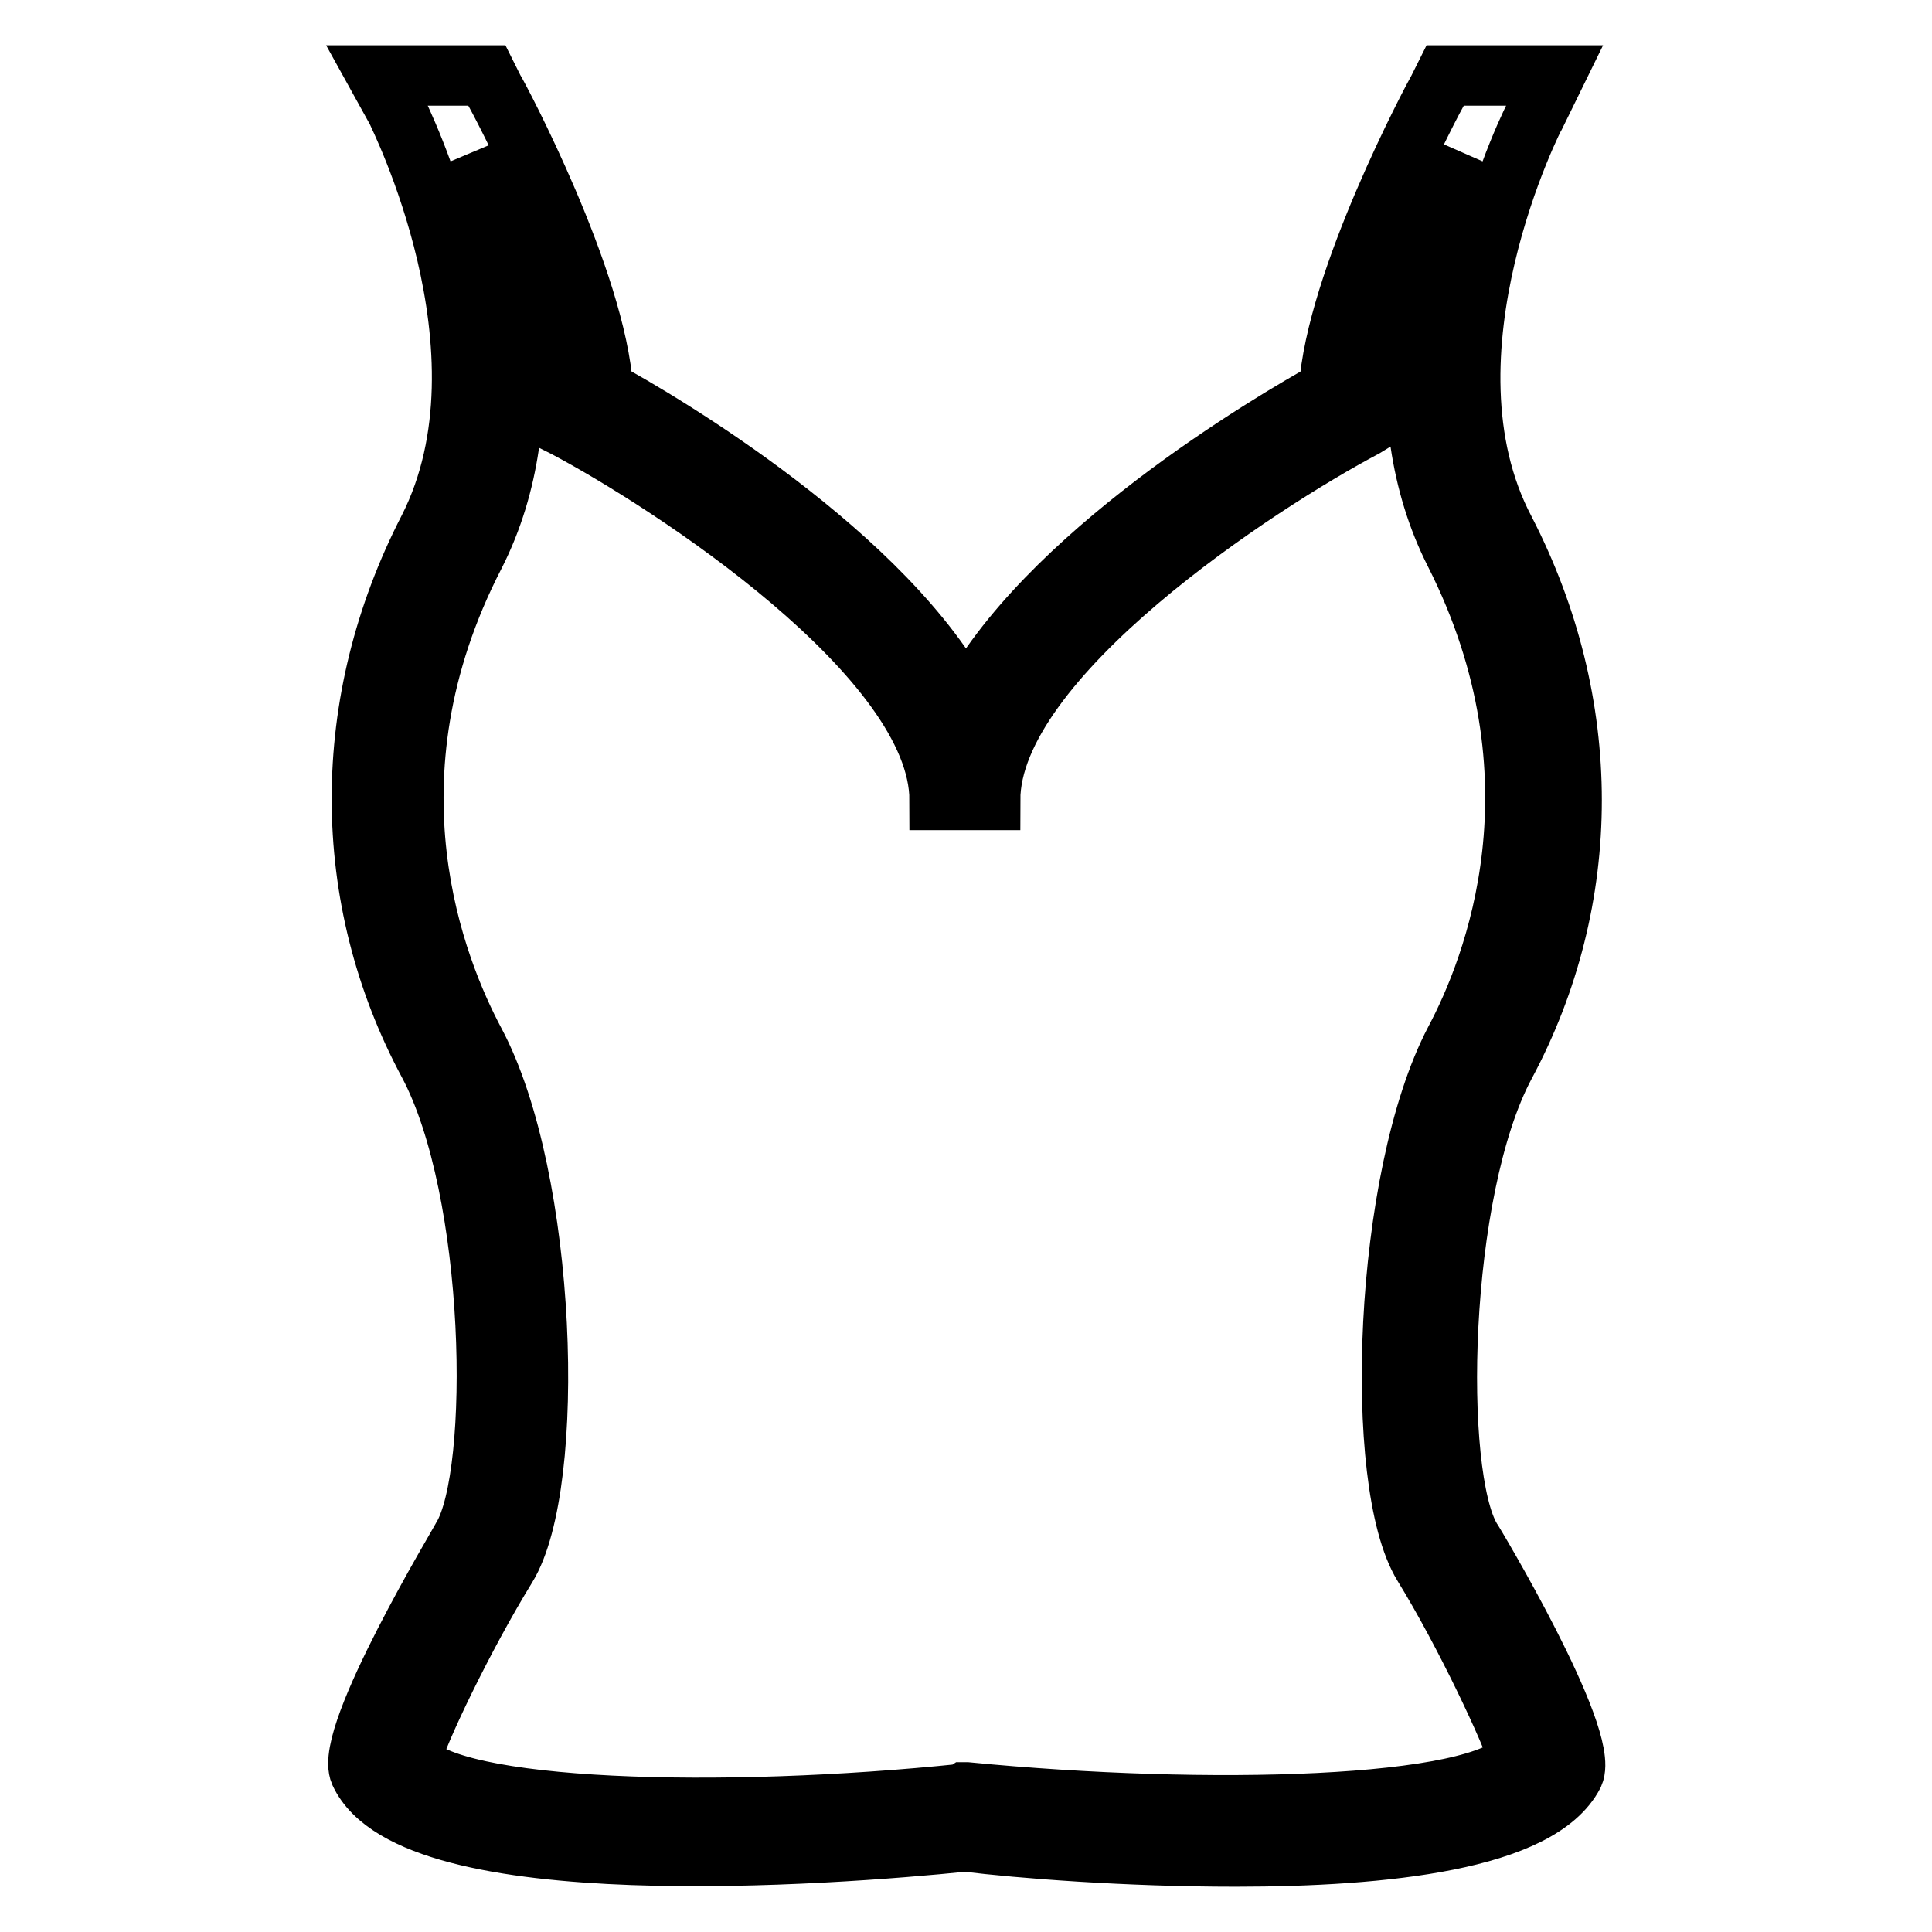
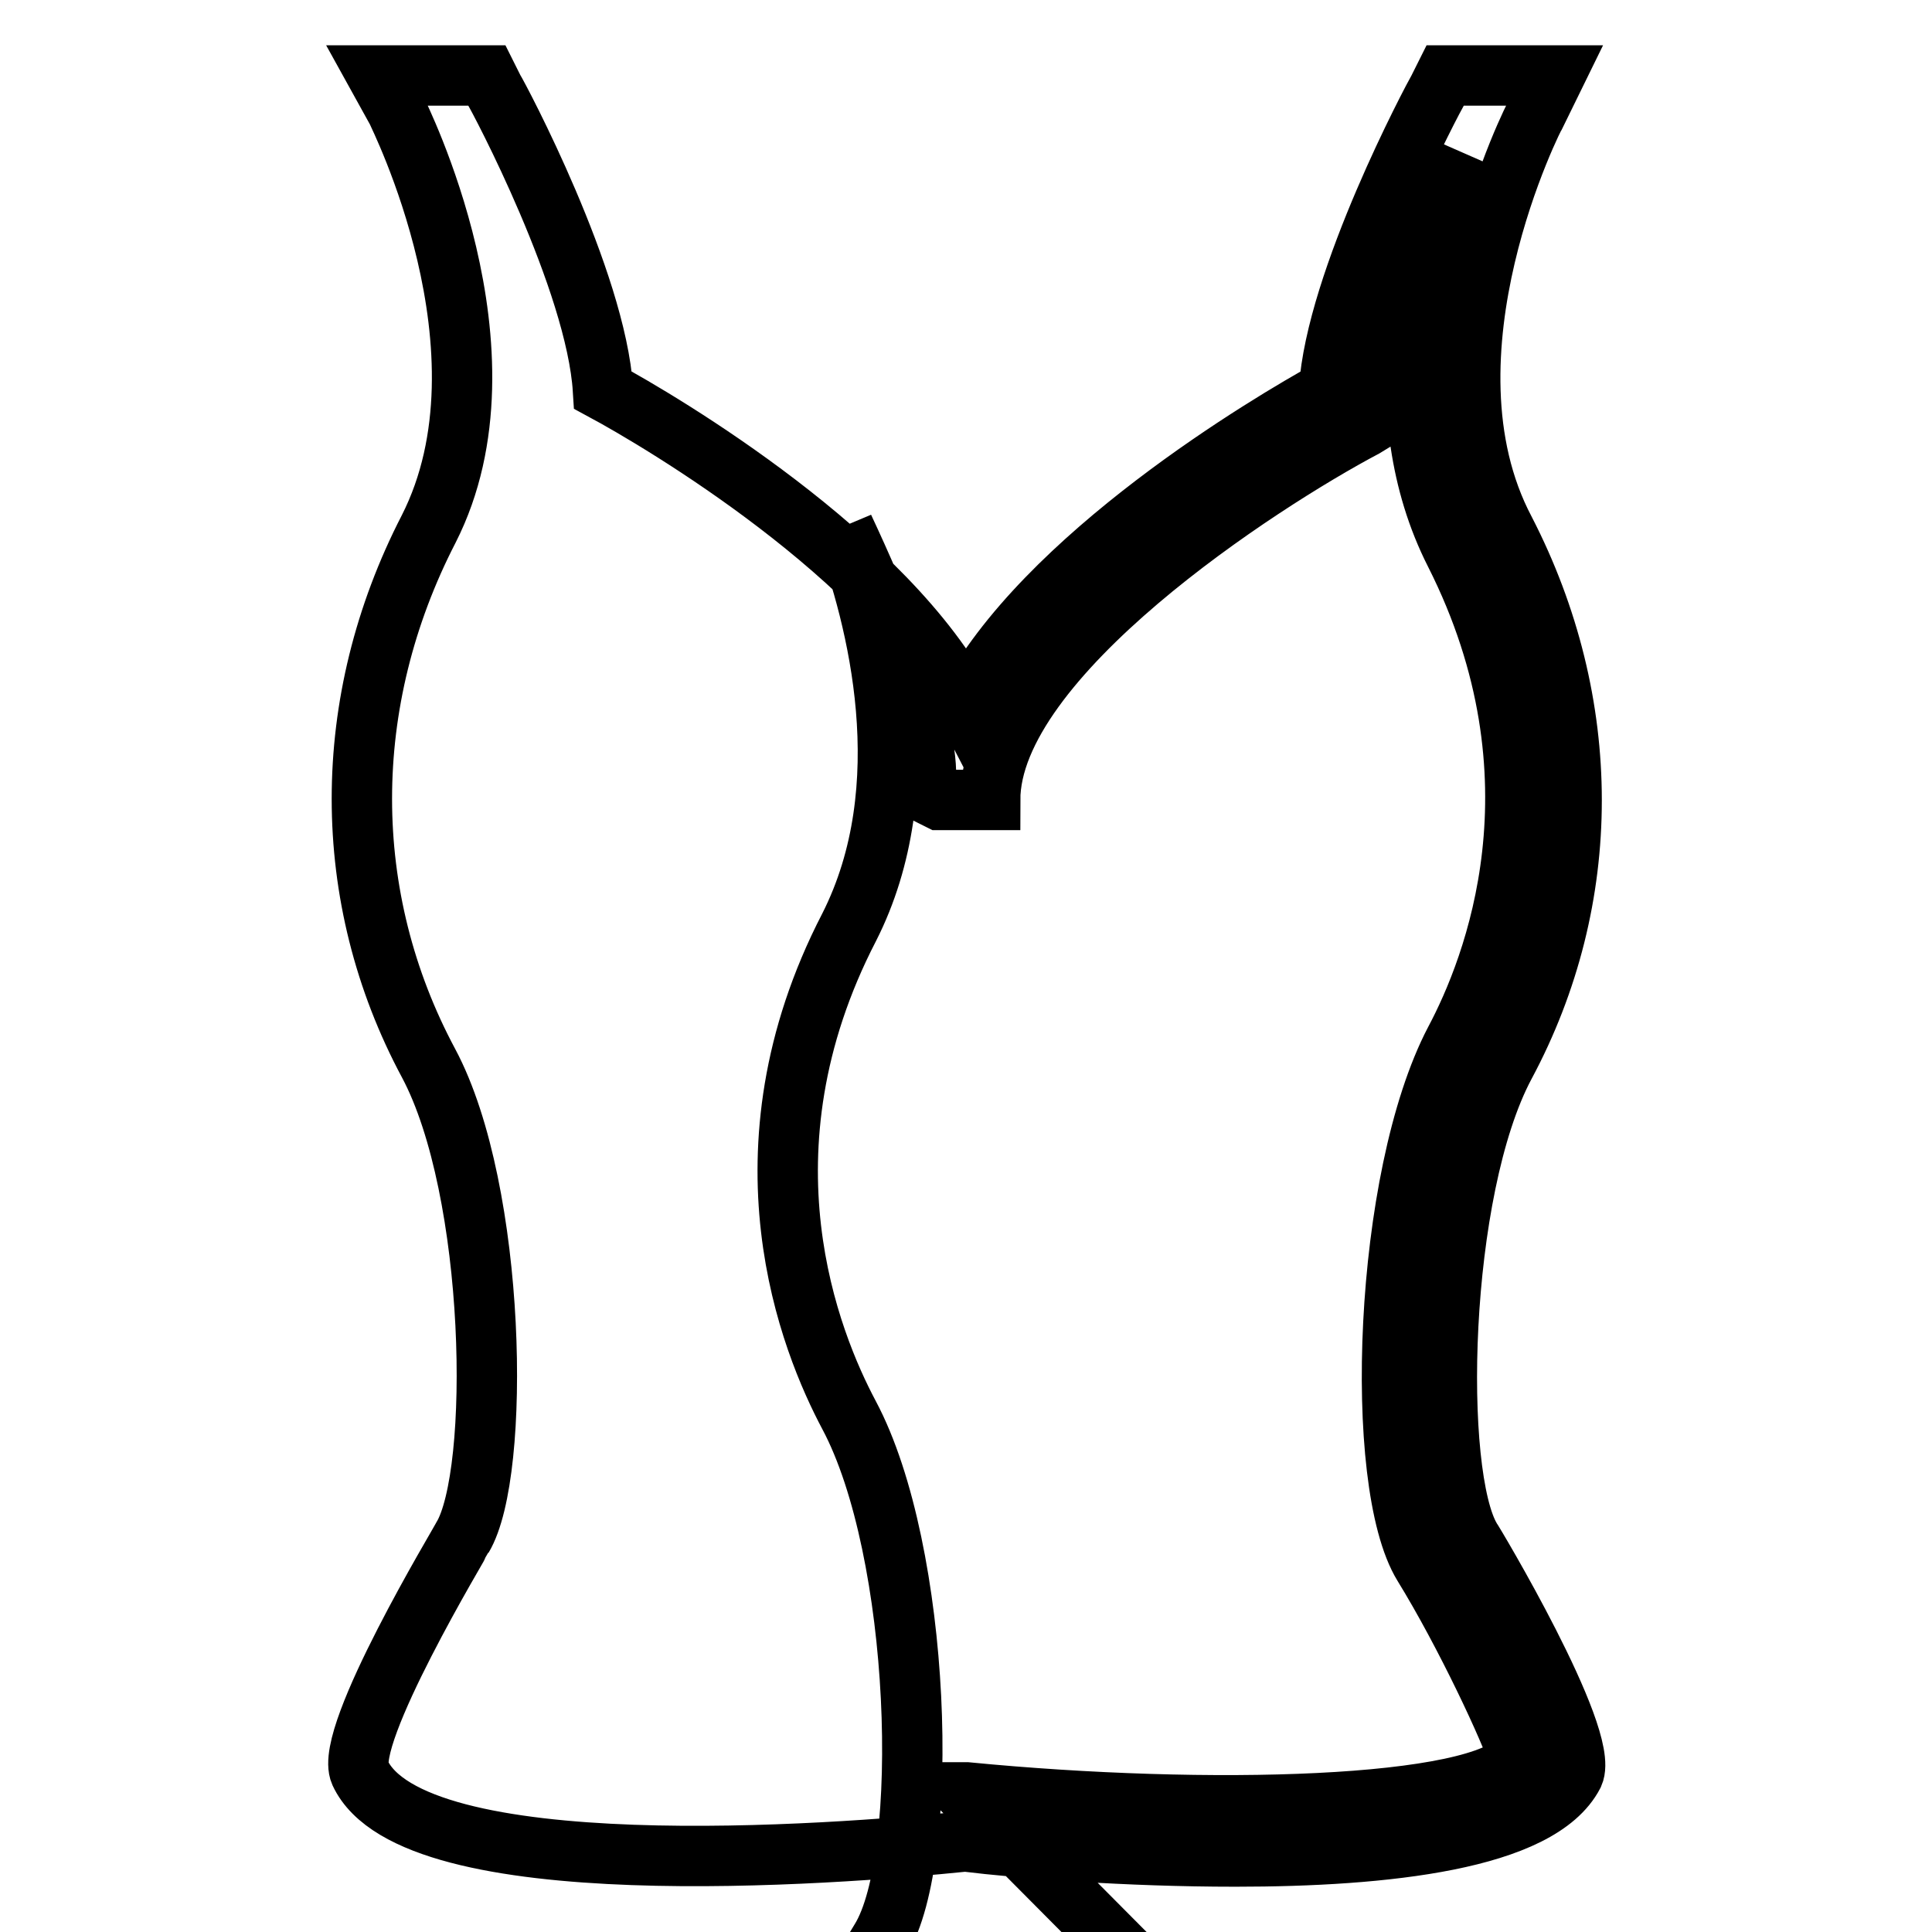
<svg xmlns="http://www.w3.org/2000/svg" version="1.1" x="0px" y="0px" viewBox="0 0 256 256" enable-background="new 0 0 256 256" xml:space="preserve">
  <g>
-     <path stroke-width="8" fill-opacity="0" stroke="#000000" d="M163.7,246c-14.5,0-28.5-1.1-35.8-2c-17.6,1.8-73.2,6-80.2-9.1c-2.2-4.9,13.4-30.7,13.6-31.2 c5.1-8.5,4.5-45.9-4.5-62.8c-11.8-22-11.8-47.9,0-70.8c12-23.6-4.2-55.2-4.2-55.4L50,10h14.5l0.9,1.8c0.7,1.1,13.6,25.4,14.5,39.9 c7.8,4.2,37.8,22,48.1,41.9c10.2-19.8,40.3-37.6,48.1-41.9c0.9-14.5,13.8-38.7,14.5-39.9l0.9-1.8h14.5l-2.4,4.9 c-0.2,0.2-16.5,32.1-4.2,55.4c11.8,22.9,11.8,48.8,0,70.8c-8.9,16.7-9.6,54.3-4.5,62.8c0.2,0.2,15.8,26.3,13.6,31.2 C204,243.8,183.5,246,163.7,246L163.7,246z M127.9,237.5h0.2c31.8,3.1,68.1,2.2,73.2-4.5c-1.1-3.6-7.1-16.5-12.7-25.6 c-6.7-10.9-5.3-51.4,4.2-69.5c5.1-9.6,15.1-34.7,0-64.6c-9.6-18.9-3.8-41.2,0.7-53c-4.7,9.4-11.1,24.9-10.9,33.2v2l-1.8,1.1 c-13.8,7.3-49.6,30.5-49.6,49.4h-6.7c0-18.9-35.8-42.1-49.6-49.4l-1.8-0.9v-2c0.2-8.2-6.5-23.8-10.9-33.2c4.5,12,10.2,34.3,0.7,53 c-15.4,29.8-5.1,55,0,64.6c9.6,18,10.9,58.6,4.2,69.5c-5.6,9.1-11.8,22-12.7,25.6c5.1,6.9,41.4,7.8,73.2,4.5L127.9,237.5 L127.9,237.5z" />
+     <path stroke-width="8" fill-opacity="0" stroke="#000000" d="M163.7,246c-14.5,0-28.5-1.1-35.8-2c-17.6,1.8-73.2,6-80.2-9.1c-2.2-4.9,13.4-30.7,13.6-31.2 c5.1-8.5,4.5-45.9-4.5-62.8c-11.8-22-11.8-47.9,0-70.8c12-23.6-4.2-55.2-4.2-55.4L50,10h14.5l0.9,1.8c0.7,1.1,13.6,25.4,14.5,39.9 c7.8,4.2,37.8,22,48.1,41.9c10.2-19.8,40.3-37.6,48.1-41.9c0.9-14.5,13.8-38.7,14.5-39.9l0.9-1.8h14.5l-2.4,4.9 c-0.2,0.2-16.5,32.1-4.2,55.4c11.8,22.9,11.8,48.8,0,70.8c-8.9,16.7-9.6,54.3-4.5,62.8c0.2,0.2,15.8,26.3,13.6,31.2 C204,243.8,183.5,246,163.7,246L163.7,246z M127.9,237.5h0.2c31.8,3.1,68.1,2.2,73.2-4.5c-1.1-3.6-7.1-16.5-12.7-25.6 c-6.7-10.9-5.3-51.4,4.2-69.5c5.1-9.6,15.1-34.7,0-64.6c-9.6-18.9-3.8-41.2,0.7-53c-4.7,9.4-11.1,24.9-10.9,33.2v2l-1.8,1.1 c-13.8,7.3-49.6,30.5-49.6,49.4h-6.7l-1.8-0.9v-2c0.2-8.2-6.5-23.8-10.9-33.2c4.5,12,10.2,34.3,0.7,53 c-15.4,29.8-5.1,55,0,64.6c9.6,18,10.9,58.6,4.2,69.5c-5.6,9.1-11.8,22-12.7,25.6c5.1,6.9,41.4,7.8,73.2,4.5L127.9,237.5 L127.9,237.5z" />
  </g>
</svg>